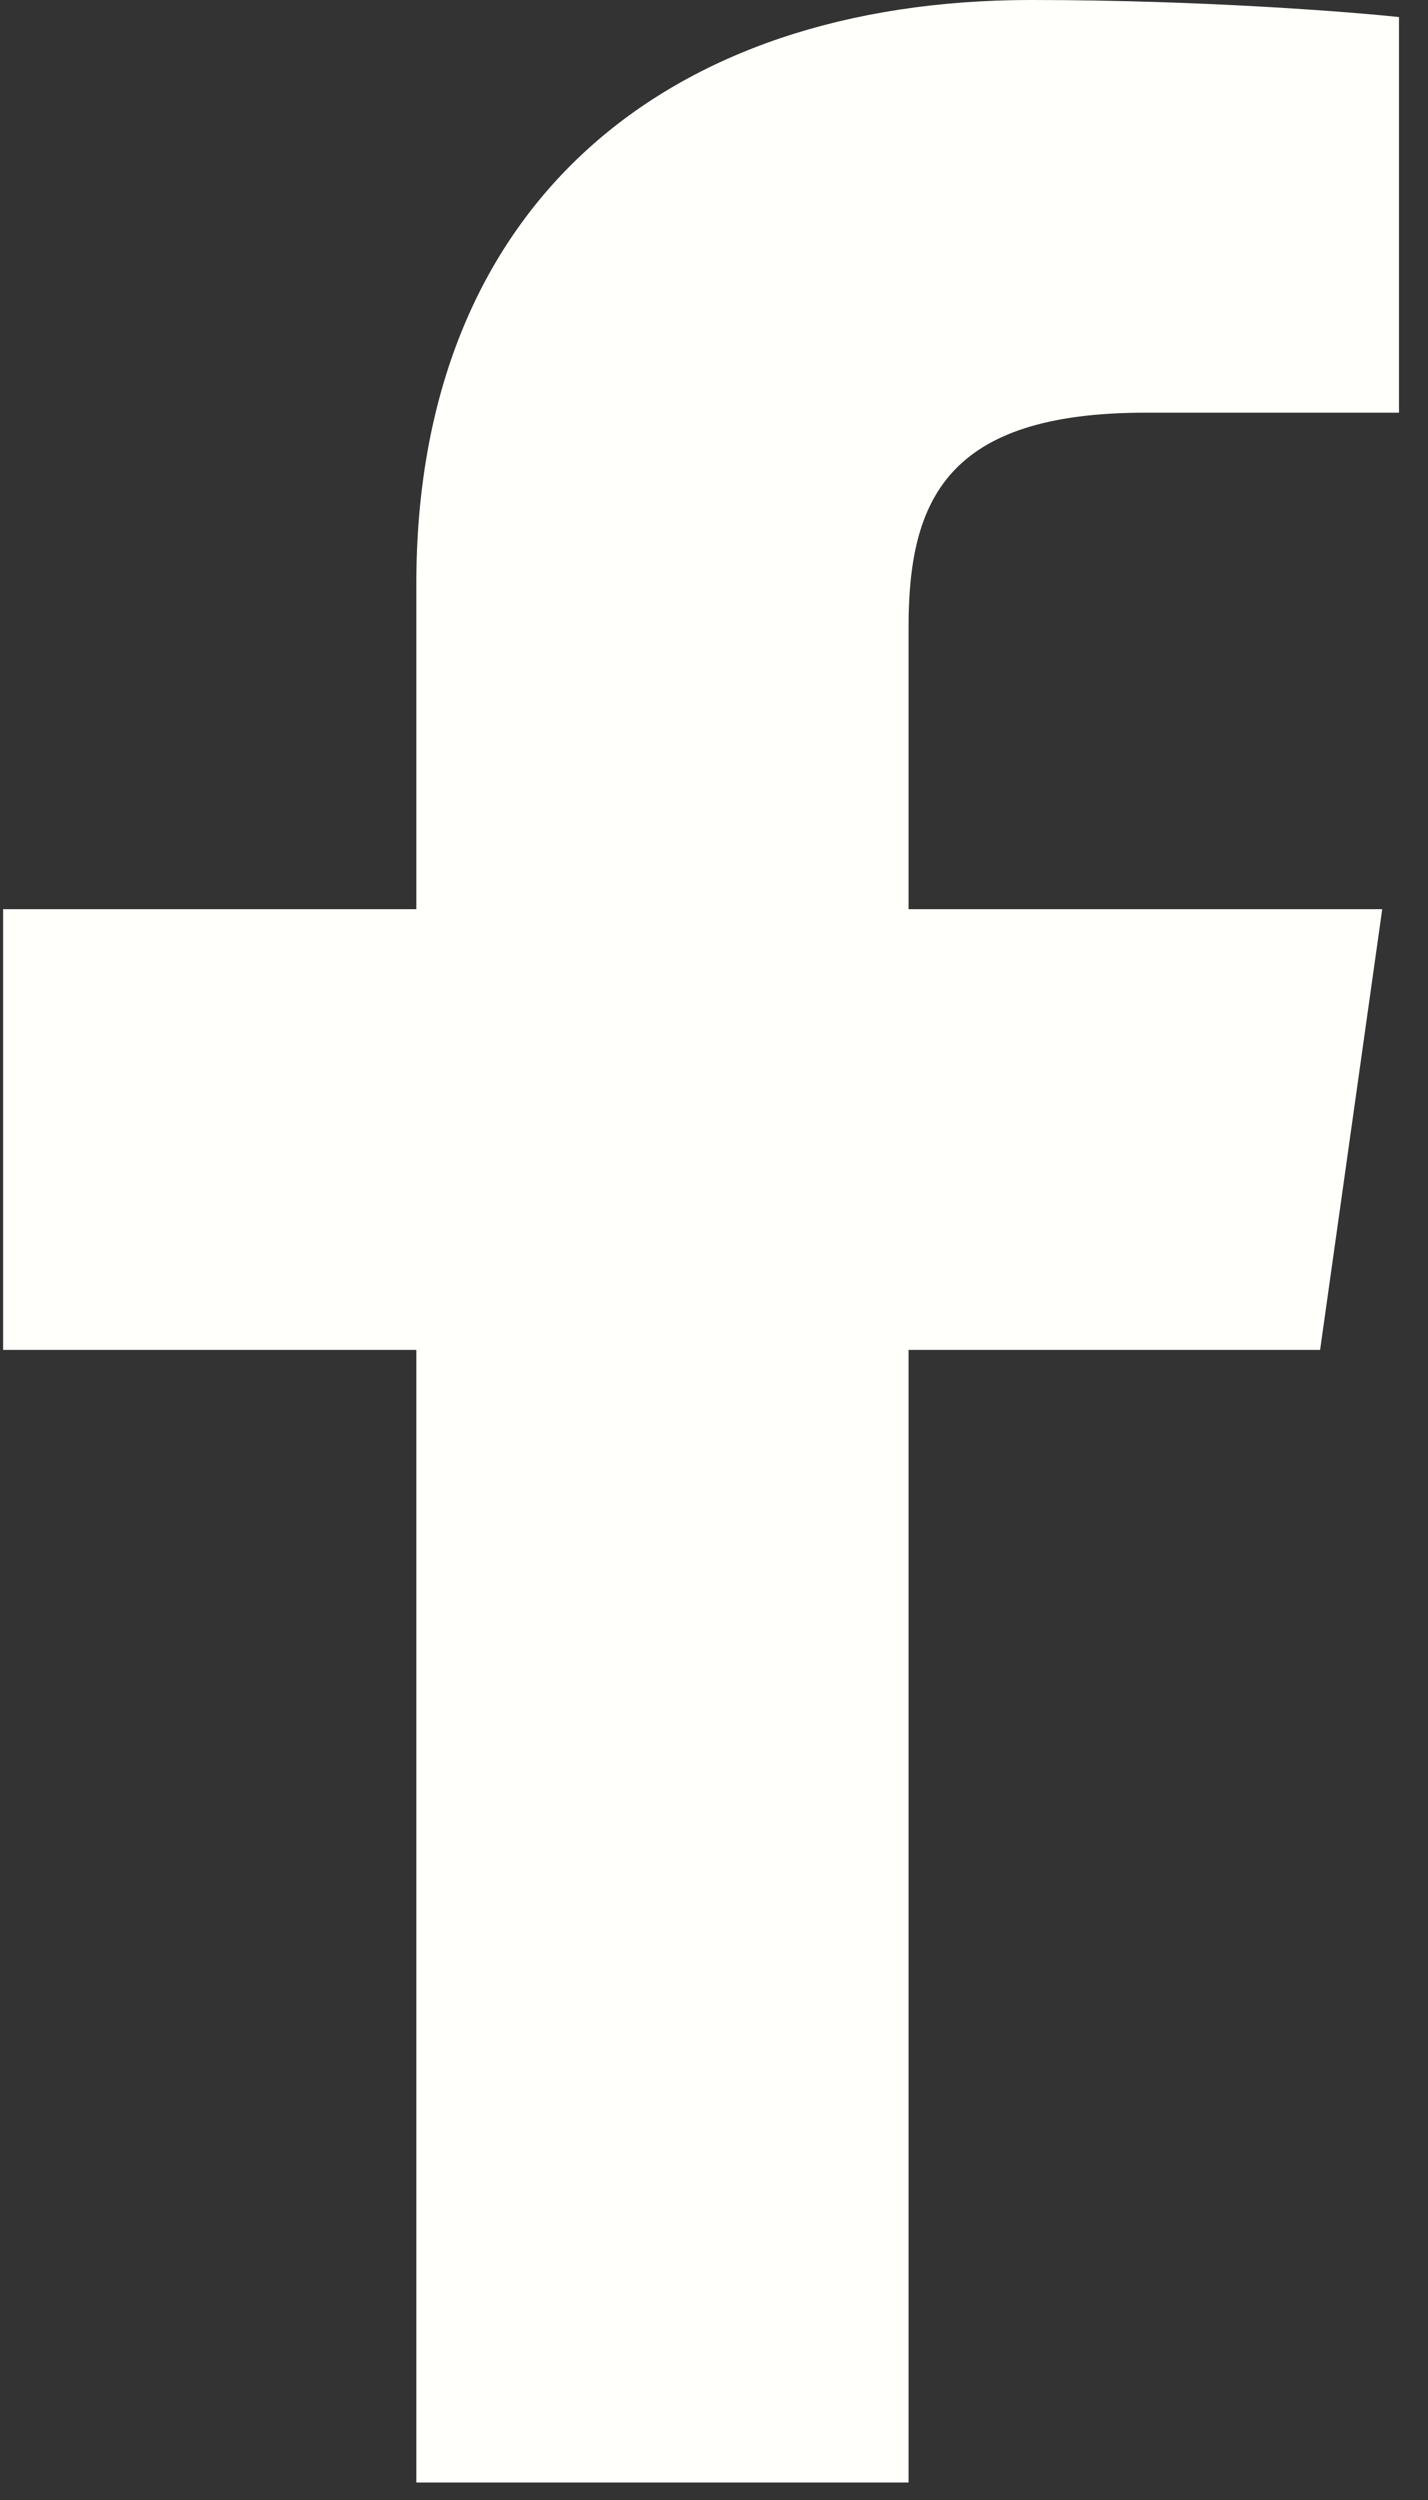
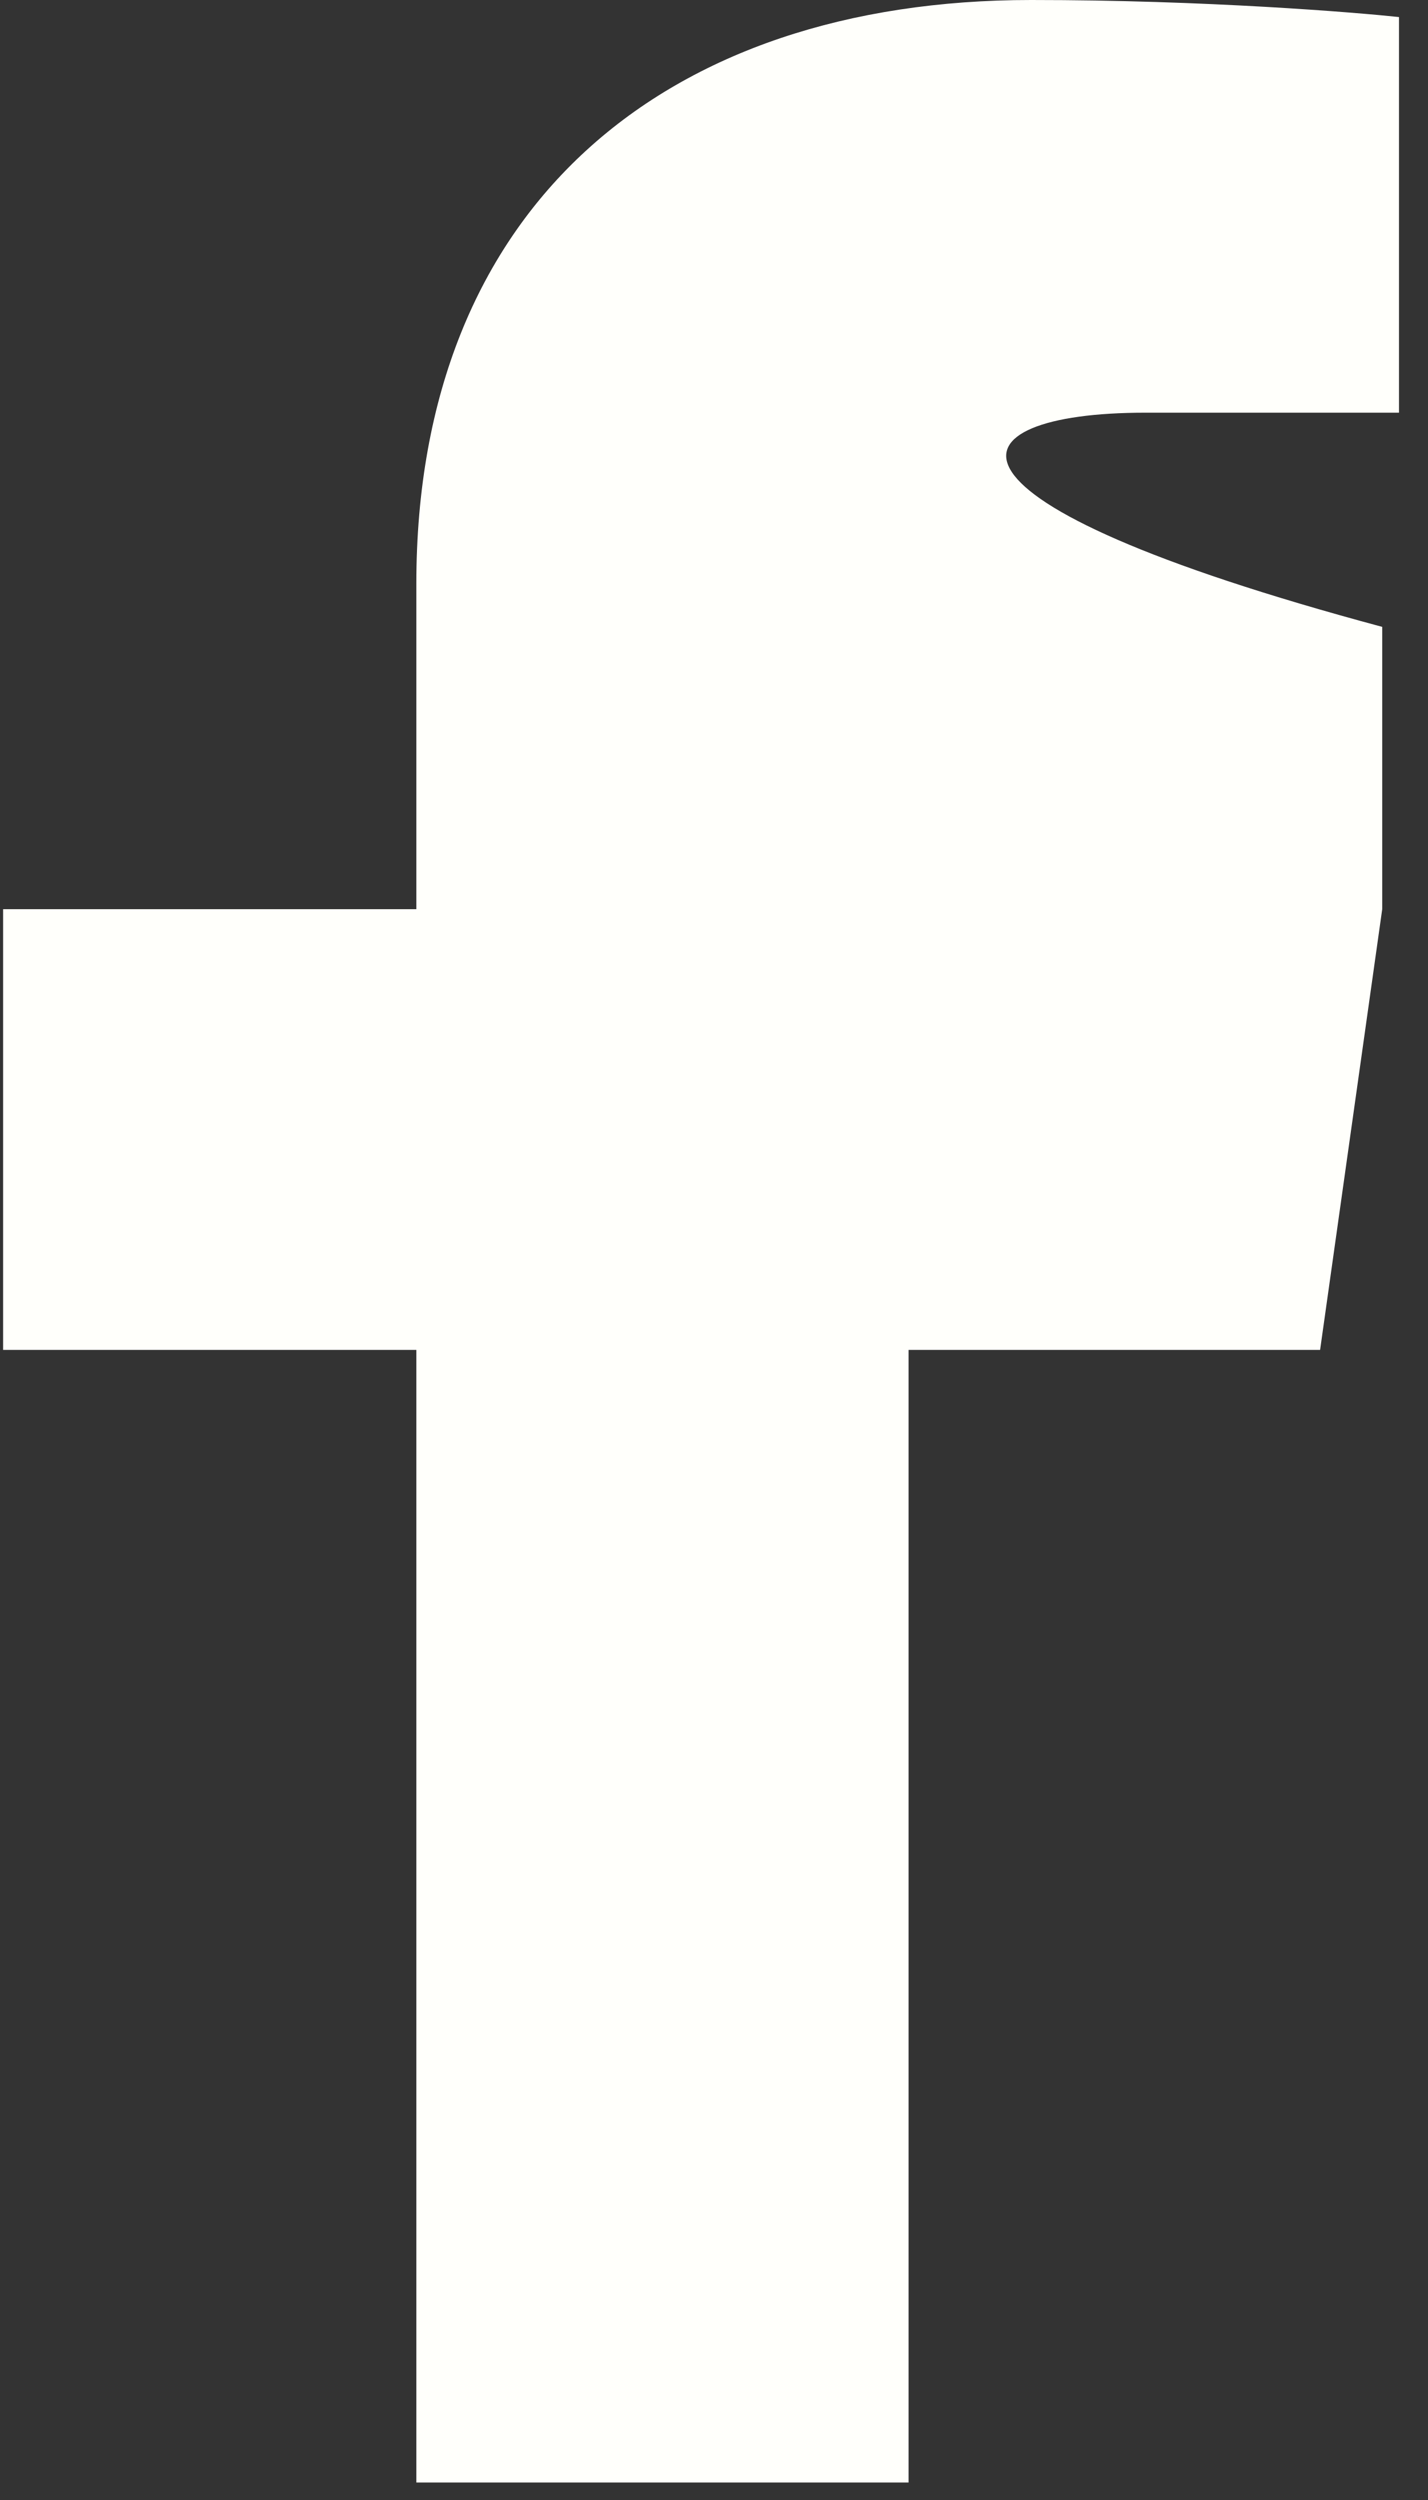
<svg xmlns="http://www.w3.org/2000/svg" width="16" height="28" viewBox="0 0 16 28" fill="none">
  <rect x="0" y="0" width="16" height="28" fill="#333333" stroke="none" />
-   <path d="M4.665 27.804H10.18V15.119H14.791L15.487 10.183H10.18V7.021C10.18 5.596 10.612 4.622 12.833 4.622H15.675V0.191C15.186 0.139 13.511 0 11.553 0C7.45 0 4.665 2.311 4.665 6.534V10.183H0.035V15.119H4.665V27.804Z" fill="#FFFFFB" />
+   <path d="M4.665 27.804H10.18V15.119H14.791L15.487 10.183V7.021C10.18 5.596 10.612 4.622 12.833 4.622H15.675V0.191C15.186 0.139 13.511 0 11.553 0C7.45 0 4.665 2.311 4.665 6.534V10.183H0.035V15.119H4.665V27.804Z" fill="#FFFFFB" />
</svg>